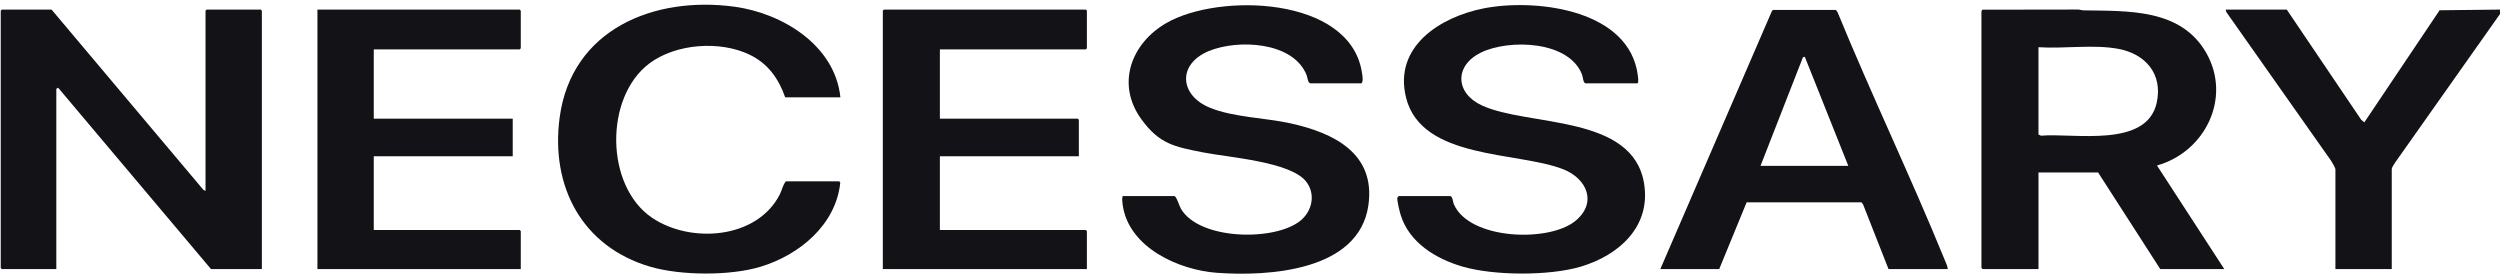
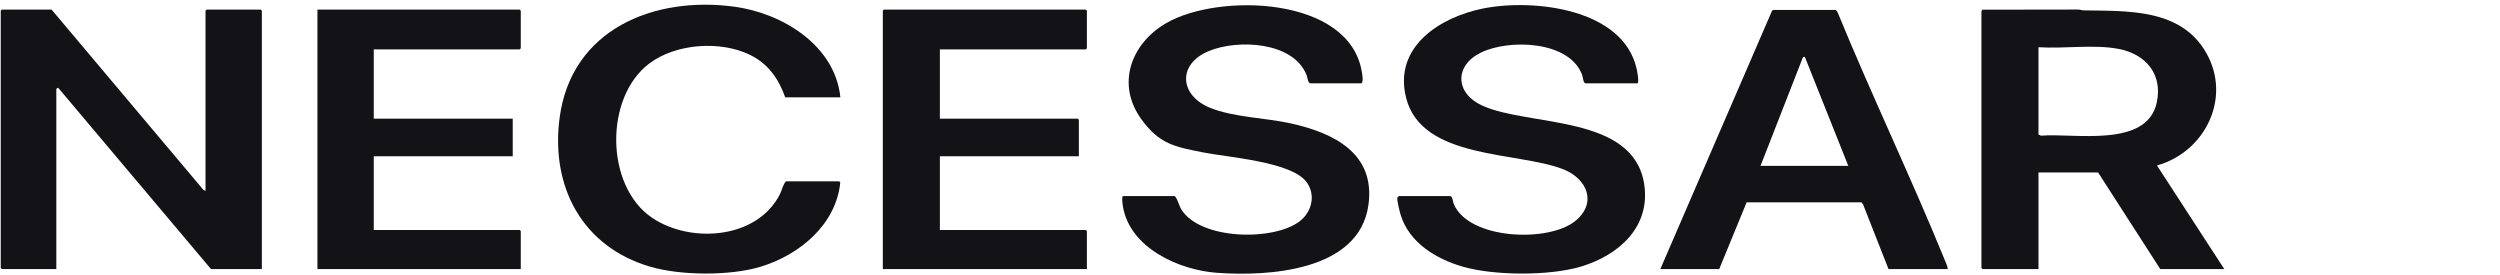
<svg xmlns="http://www.w3.org/2000/svg" width="200" height="22" viewBox="0 0 200 22" fill="none">
  <path d="M67.232 7.785H62.815C62.293 6.289 61.43 5.082 59.987 4.383C57.614 3.231 54.068 3.478 51.94 5.082C48.352 7.789 48.412 14.865 52.151 17.412C55.225 19.505 60.557 19.14 62.385 15.552C62.555 15.219 62.626 14.788 62.872 14.509H67.143L67.223 14.607C66.874 17.993 63.936 20.397 60.866 21.333C58.422 22.078 54.456 22.055 52.006 21.333C46.589 19.738 44.034 14.949 44.77 9.416C45.712 2.327 52.343 -0.341 58.77 0.538C62.576 1.058 66.795 3.606 67.232 7.785Z" fill="#121217" />
  <path d="M75.19 3.951V9.495H86.22L86.308 9.583V12.503H75.19V18.4H86.864L86.951 18.488V21.526H70.626V0.855L70.714 0.767H86.864L86.951 0.855V3.863L86.864 3.951H75.19Z" fill="#121217" />
  <path d="M29.901 3.951V9.495H41.018V12.503H29.901V18.4H41.574L41.662 18.488V21.526H25.395V0.767H41.574L41.662 0.855V3.863L41.574 3.951H29.901Z" fill="#121217" />
  <path d="M155.822 21.526H151.082L149.046 16.354L148.917 16.188H139.73L137.537 21.526H132.826L141.752 0.887L141.837 0.796H146.869L146.998 0.961C149.737 7.637 152.871 14.159 155.597 20.838C155.686 21.056 155.803 21.289 155.822 21.526ZM140.843 13.269H147.864L144.383 4.54L144.235 4.581L140.841 13.269H140.843Z" fill="#121217" />
-   <path d="M200 1.121L191.643 12.956C191.558 13.089 191.34 13.39 191.34 13.535V21.526H186.834V13.535C186.834 13.44 186.568 12.987 186.496 12.873L178.113 0.975L178.056 0.768H182.942L188.892 9.574L189.145 9.791L195.168 0.822L199.999 0.767V1.121H200Z" fill="#121217" />
  <path d="M16.442 15.274V0.855L16.53 0.767H20.86L20.948 0.855V21.526H16.881L4.651 7.018L4.506 7.106V21.526H0.146L0.059 21.437V0.855L0.146 0.767H4.125L16.268 15.185L16.442 15.274Z" fill="#121217" />
  <path d="M158.514 0.914C158.52 0.882 158.572 0.822 158.582 0.776L166.211 0.764C166.37 0.751 166.517 0.826 166.674 0.828C170.206 0.895 174.472 0.657 176.508 4.245C178.544 7.833 176.41 12.155 172.558 13.239L177.941 21.524H172.821L167.848 13.799H163.079V21.524H158.603L158.515 21.436V0.914H158.514ZM163.078 3.774V10.763L163.279 10.855C165.913 10.626 171.741 11.876 172.539 8.21C173.039 5.915 171.635 4.315 169.47 3.909C167.47 3.534 165.122 3.915 163.078 3.776V3.774Z" fill="#121217" />
  <path d="M104.827 6.664C104.623 6.629 104.604 6.199 104.532 6.018C103.463 3.304 99.006 3.134 96.708 4.083C94.194 5.121 94.337 7.615 96.8 8.622C98.669 9.385 101.219 9.423 103.232 9.865C106.657 10.619 110.062 12.243 109.472 16.416C108.723 21.715 101.424 22.124 97.337 21.823C94.316 21.6 90.359 19.832 89.827 16.476C89.807 16.351 89.715 15.687 89.849 15.687H93.945C94.117 15.687 94.349 16.483 94.469 16.692C95.929 19.207 101.916 19.318 103.999 17.683C104.976 16.915 105.287 15.523 104.477 14.508C103.221 12.932 98.262 12.591 96.243 12.191C93.952 11.738 92.76 11.529 91.317 9.549C89.264 6.735 90.487 3.469 93.313 1.84C97.504 -0.574 107.957 -0.306 108.947 5.757C108.988 6.009 109.083 6.468 108.925 6.664H104.829H104.827Z" fill="#121217" />
  <path d="M126.829 6.664C126.649 6.612 126.63 6.144 126.569 5.982C125.525 3.235 120.709 3.117 118.479 4.204C116.342 5.244 116.4 7.452 118.569 8.443C122.279 10.139 130.617 9.137 131.525 14.669C132.097 18.155 129.482 20.43 126.461 21.331C123.943 22.082 119.491 22.062 116.97 21.318C114.862 20.696 112.74 19.416 112.053 17.192C111.973 16.936 111.753 16.047 111.787 15.831C111.794 15.789 111.894 15.686 111.909 15.686H116.005C116.212 15.686 116.235 16.171 116.303 16.329C117.537 19.189 123.882 19.407 126.01 17.69C127.801 16.244 126.976 14.287 125.044 13.535C121.388 12.111 113.754 12.778 112.493 7.844C111.443 3.732 115.221 1.361 118.665 0.676C122.642 -0.116 129.862 0.658 130.938 5.532C130.973 5.692 131.162 6.664 130.984 6.664H126.83H126.829Z" fill="#121217" />
</svg>